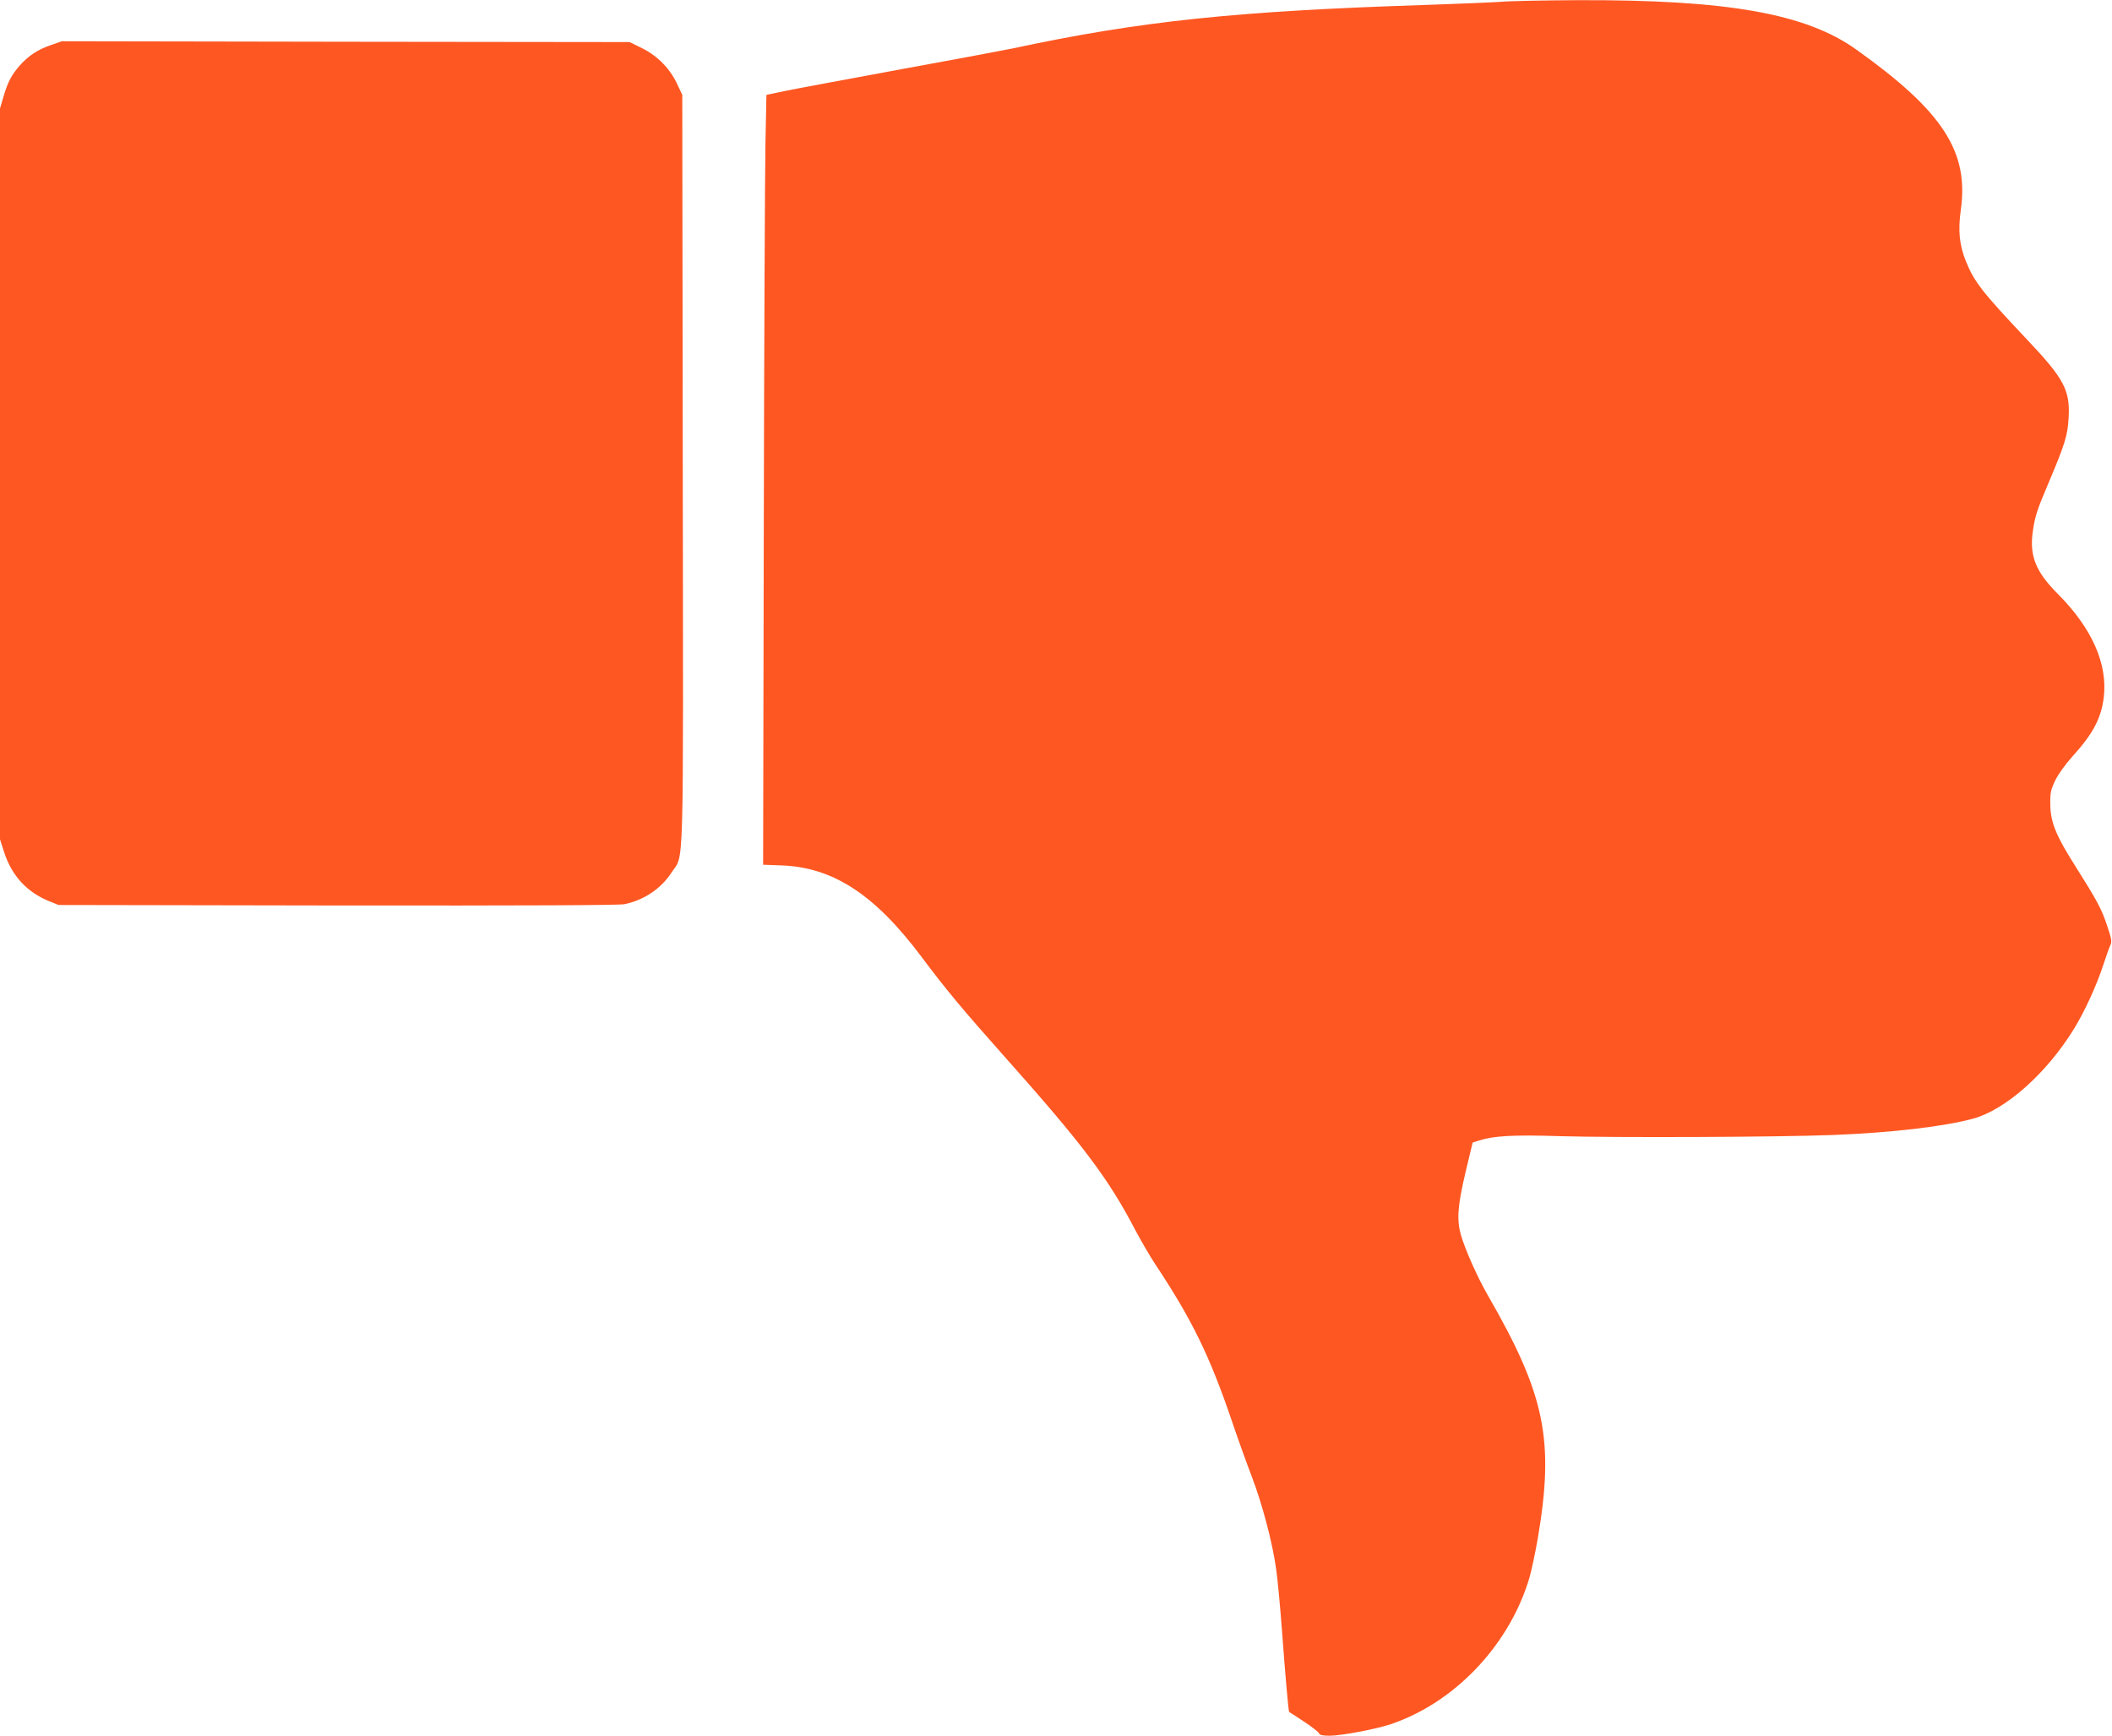
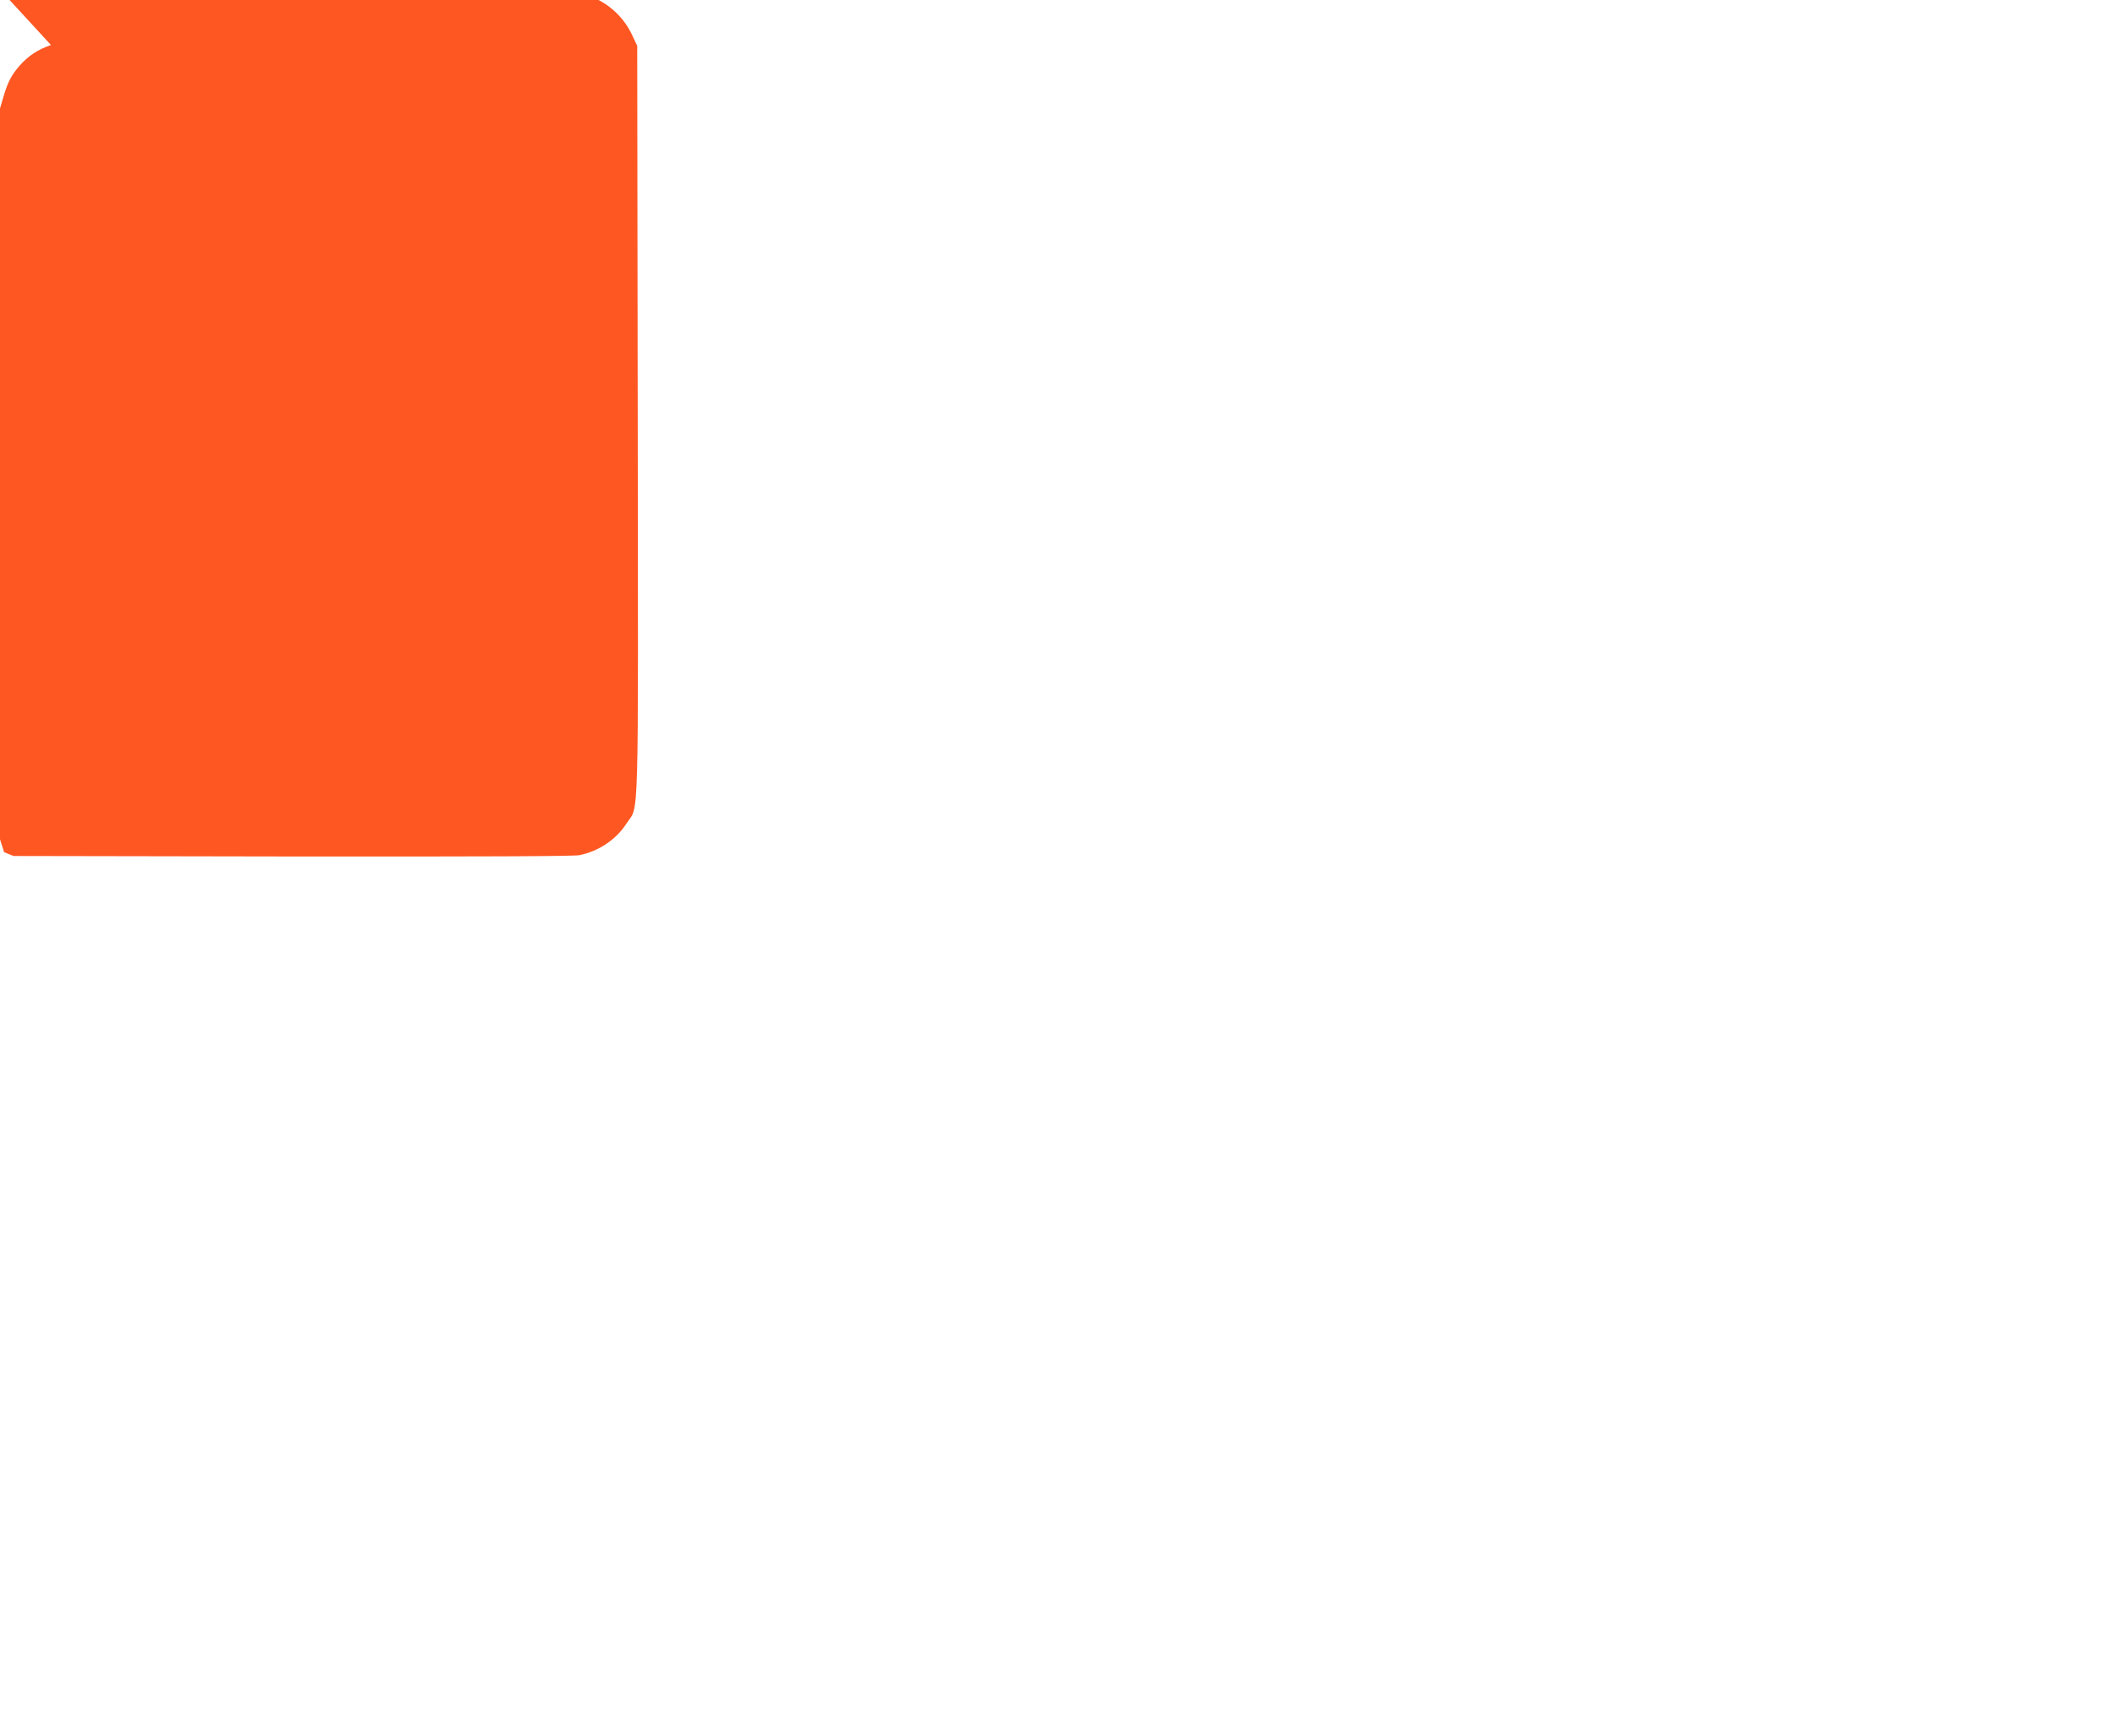
<svg xmlns="http://www.w3.org/2000/svg" version="1.0" width="1280pt" height="1052pt" viewBox="0 0 1280 1052" preserveAspectRatio="xMidYMid meet">
  <g transform="translate(0,1052) scale(0.1,-0.1)" fill="#ff5722" stroke="none">
-     <path d="M9095 10509 c-55 -4 -260 -12 -455 -19 -1150 -37 -1730 -98 -2505 -264 -38 -8 -340 -65 -670 -125 -330 -61 -649 -120 -710 -133 l-110 -23 -6 -300 c-3 -165 -8 -1215 -10 -2333 l-4 -2033 110 -4 c314 -11 568 -177 852 -557 144 -193 251 -321 502 -603 472 -530 629 -737 794 -1055 34 -63 86 -153 117 -200 224 -337 332 -559 465 -950 35 -104 89 -254 120 -335 64 -167 126 -399 149 -563 9 -62 25 -233 36 -380 19 -262 39 -485 43 -488 1 0 41 -26 88 -57 48 -31 89 -64 93 -72 4 -11 21 -15 64 -15 70 0 283 40 371 70 382 129 708 468 834 867 15 45 40 162 57 259 101 596 45 870 -302 1472 -65 113 -136 273 -164 367 -26 93 -20 177 28 380 l43 180 37 12 c89 29 210 36 488 27 338 -10 1328 -6 1660 7 355 14 671 51 848 99 198 54 447 276 612 545 63 102 136 261 176 383 19 59 40 117 46 128 8 17 3 42 -22 115 -34 102 -60 150 -195 364 -115 181 -148 263 -149 370 -1 70 3 88 30 145 19 39 60 96 104 145 123 135 174 230 190 357 25 203 -71 420 -277 627 -136 136 -174 232 -153 380 14 95 24 126 100 305 95 225 111 277 117 382 10 168 -26 237 -250 474 -273 289 -322 351 -373 478 -39 98 -48 184 -30 312 49 352 -111 597 -633 969 -305 219 -782 303 -1687 300 -203 -1 -414 -5 -469 -10z" />
-     <path d="M309 10247 c-80 -27 -137 -65 -191 -126 -49 -57 -70 -96 -97 -187 l-21 -71 0 -2215 0 -2215 25 -78 c47 -144 138 -242 273 -297 l57 -23 1690 -3 c1138 -1 1706 1 1740 8 117 24 223 95 285 192 77 118 71 -84 68 2448 l-3 2265 -32 68 c-44 93 -119 169 -212 215 l-75 37 -1720 2 -1721 3 -66 -23z" />
+     <path d="M309 10247 c-80 -27 -137 -65 -191 -126 -49 -57 -70 -96 -97 -187 l-21 -71 0 -2215 0 -2215 25 -78 l57 -23 1690 -3 c1138 -1 1706 1 1740 8 117 24 223 95 285 192 77 118 71 -84 68 2448 l-3 2265 -32 68 c-44 93 -119 169 -212 215 l-75 37 -1720 2 -1721 3 -66 -23z" />
  </g>
</svg>